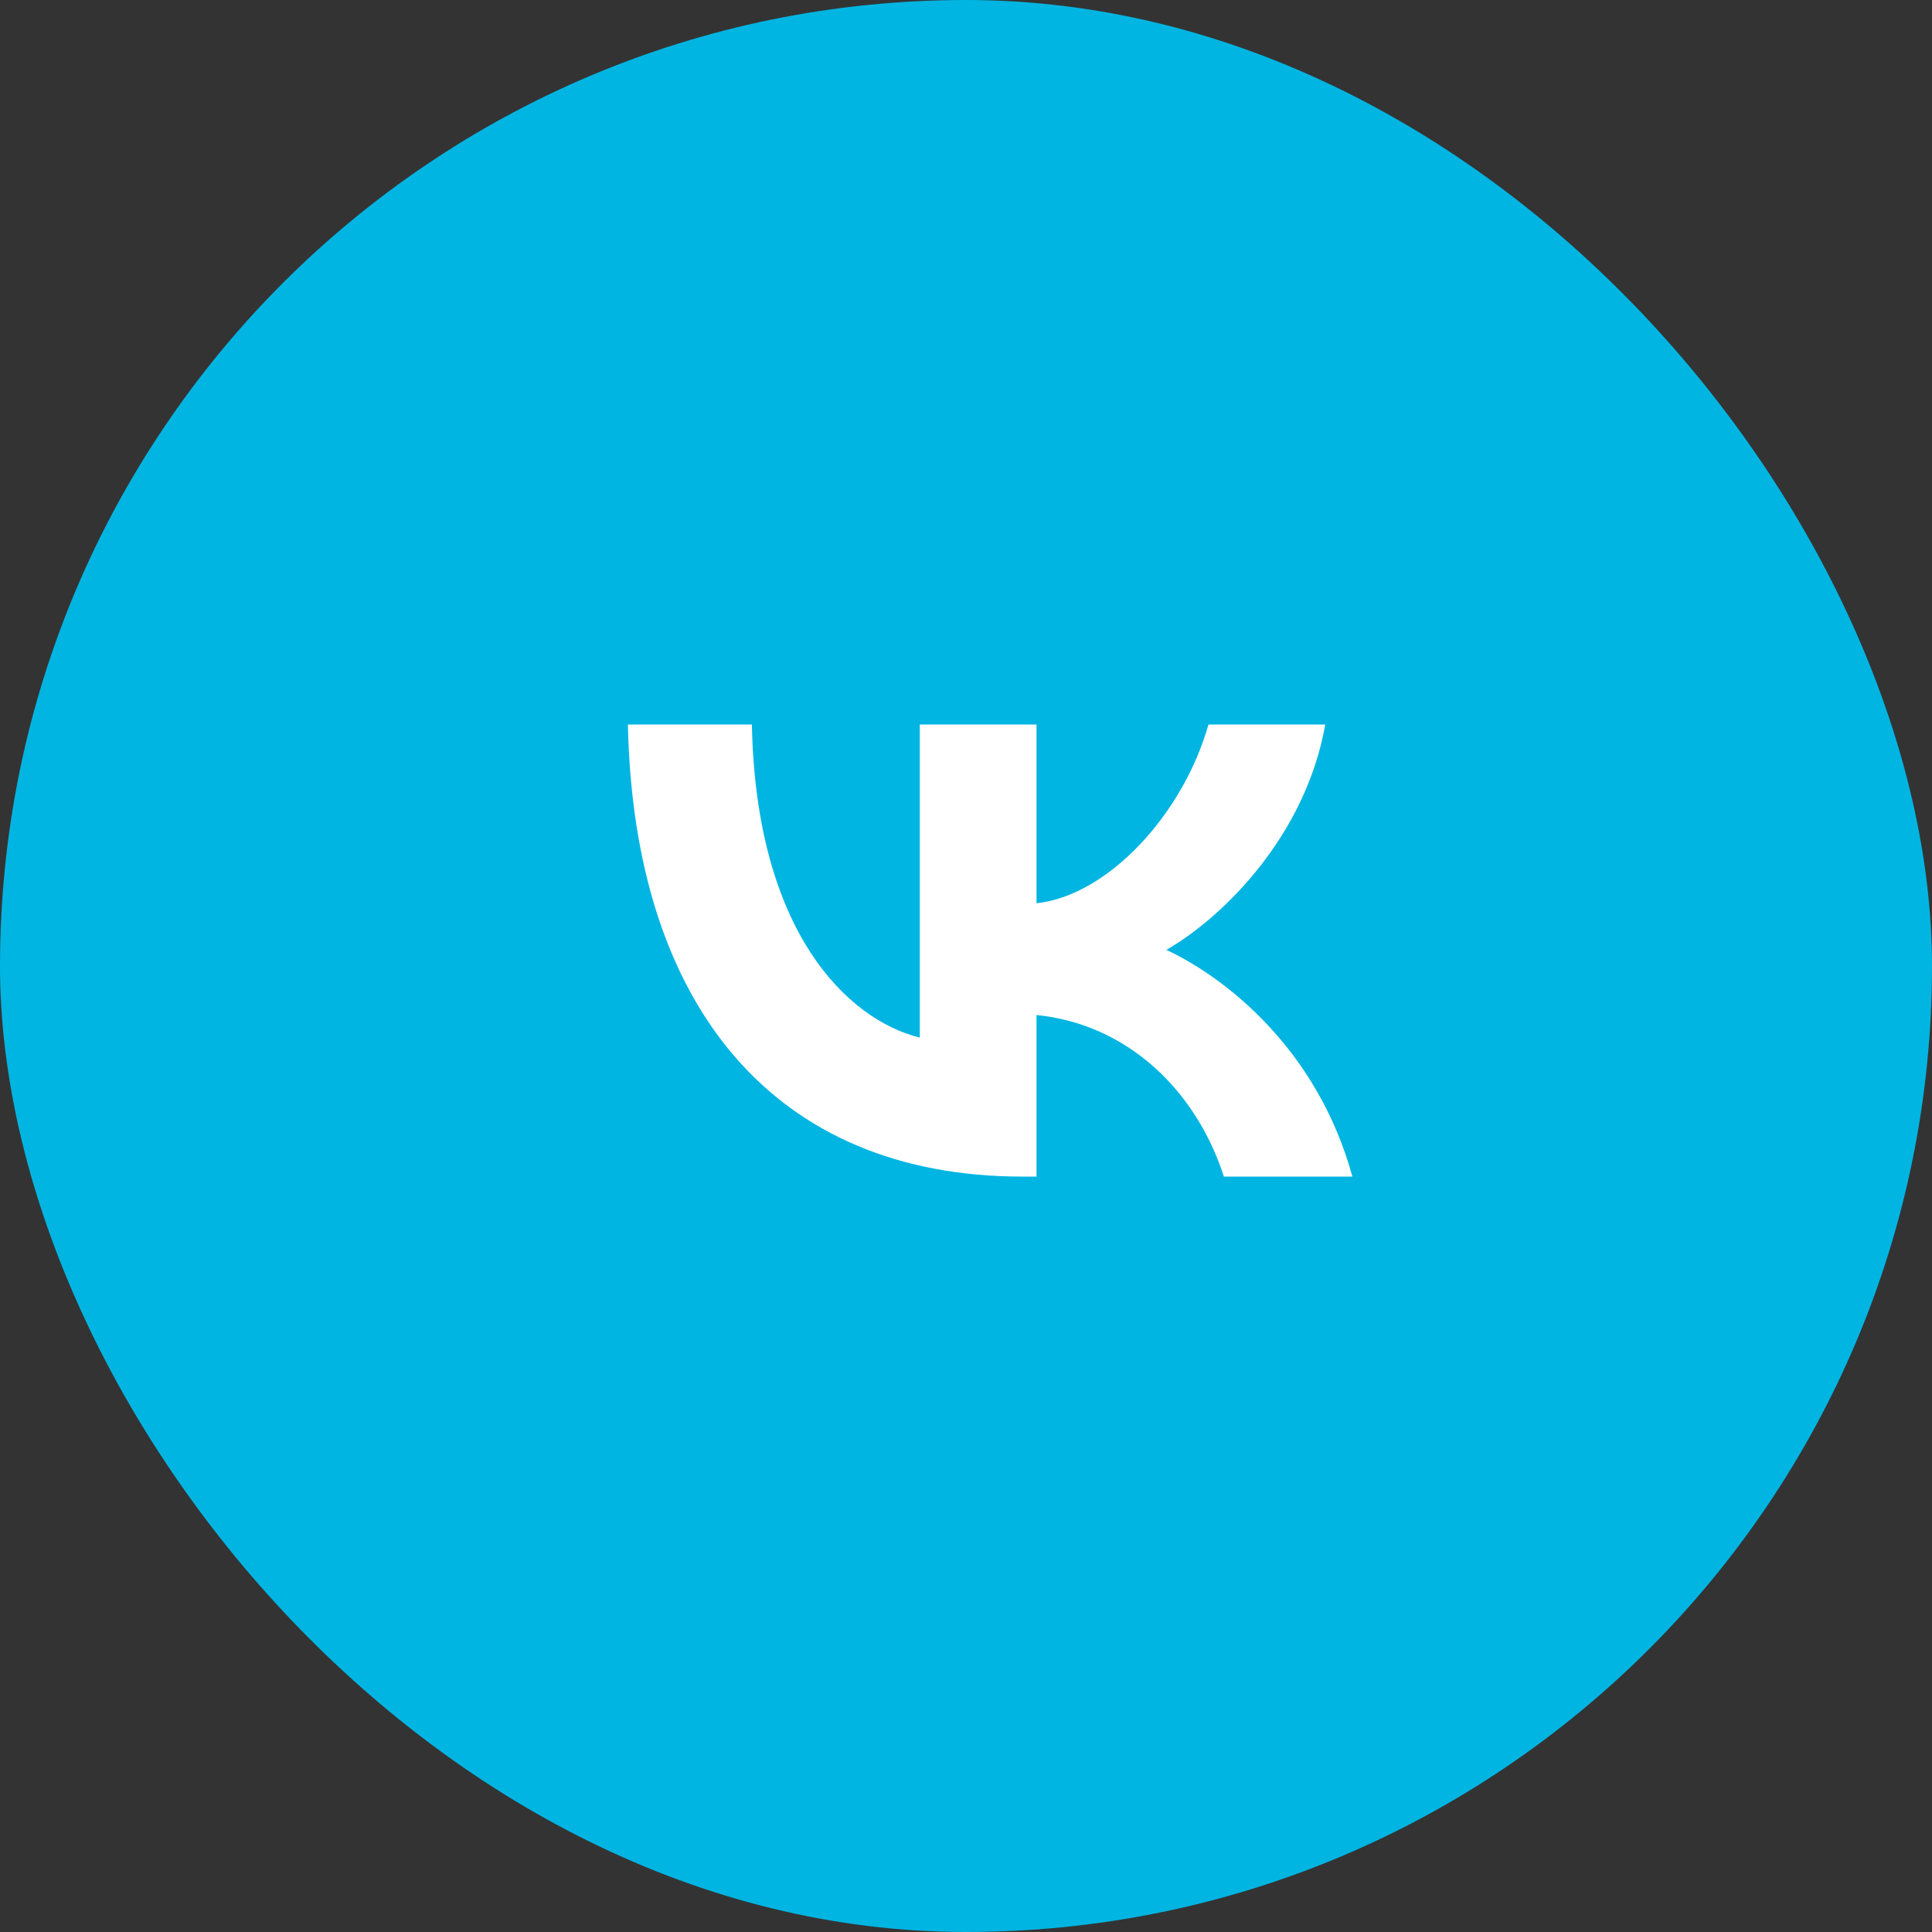
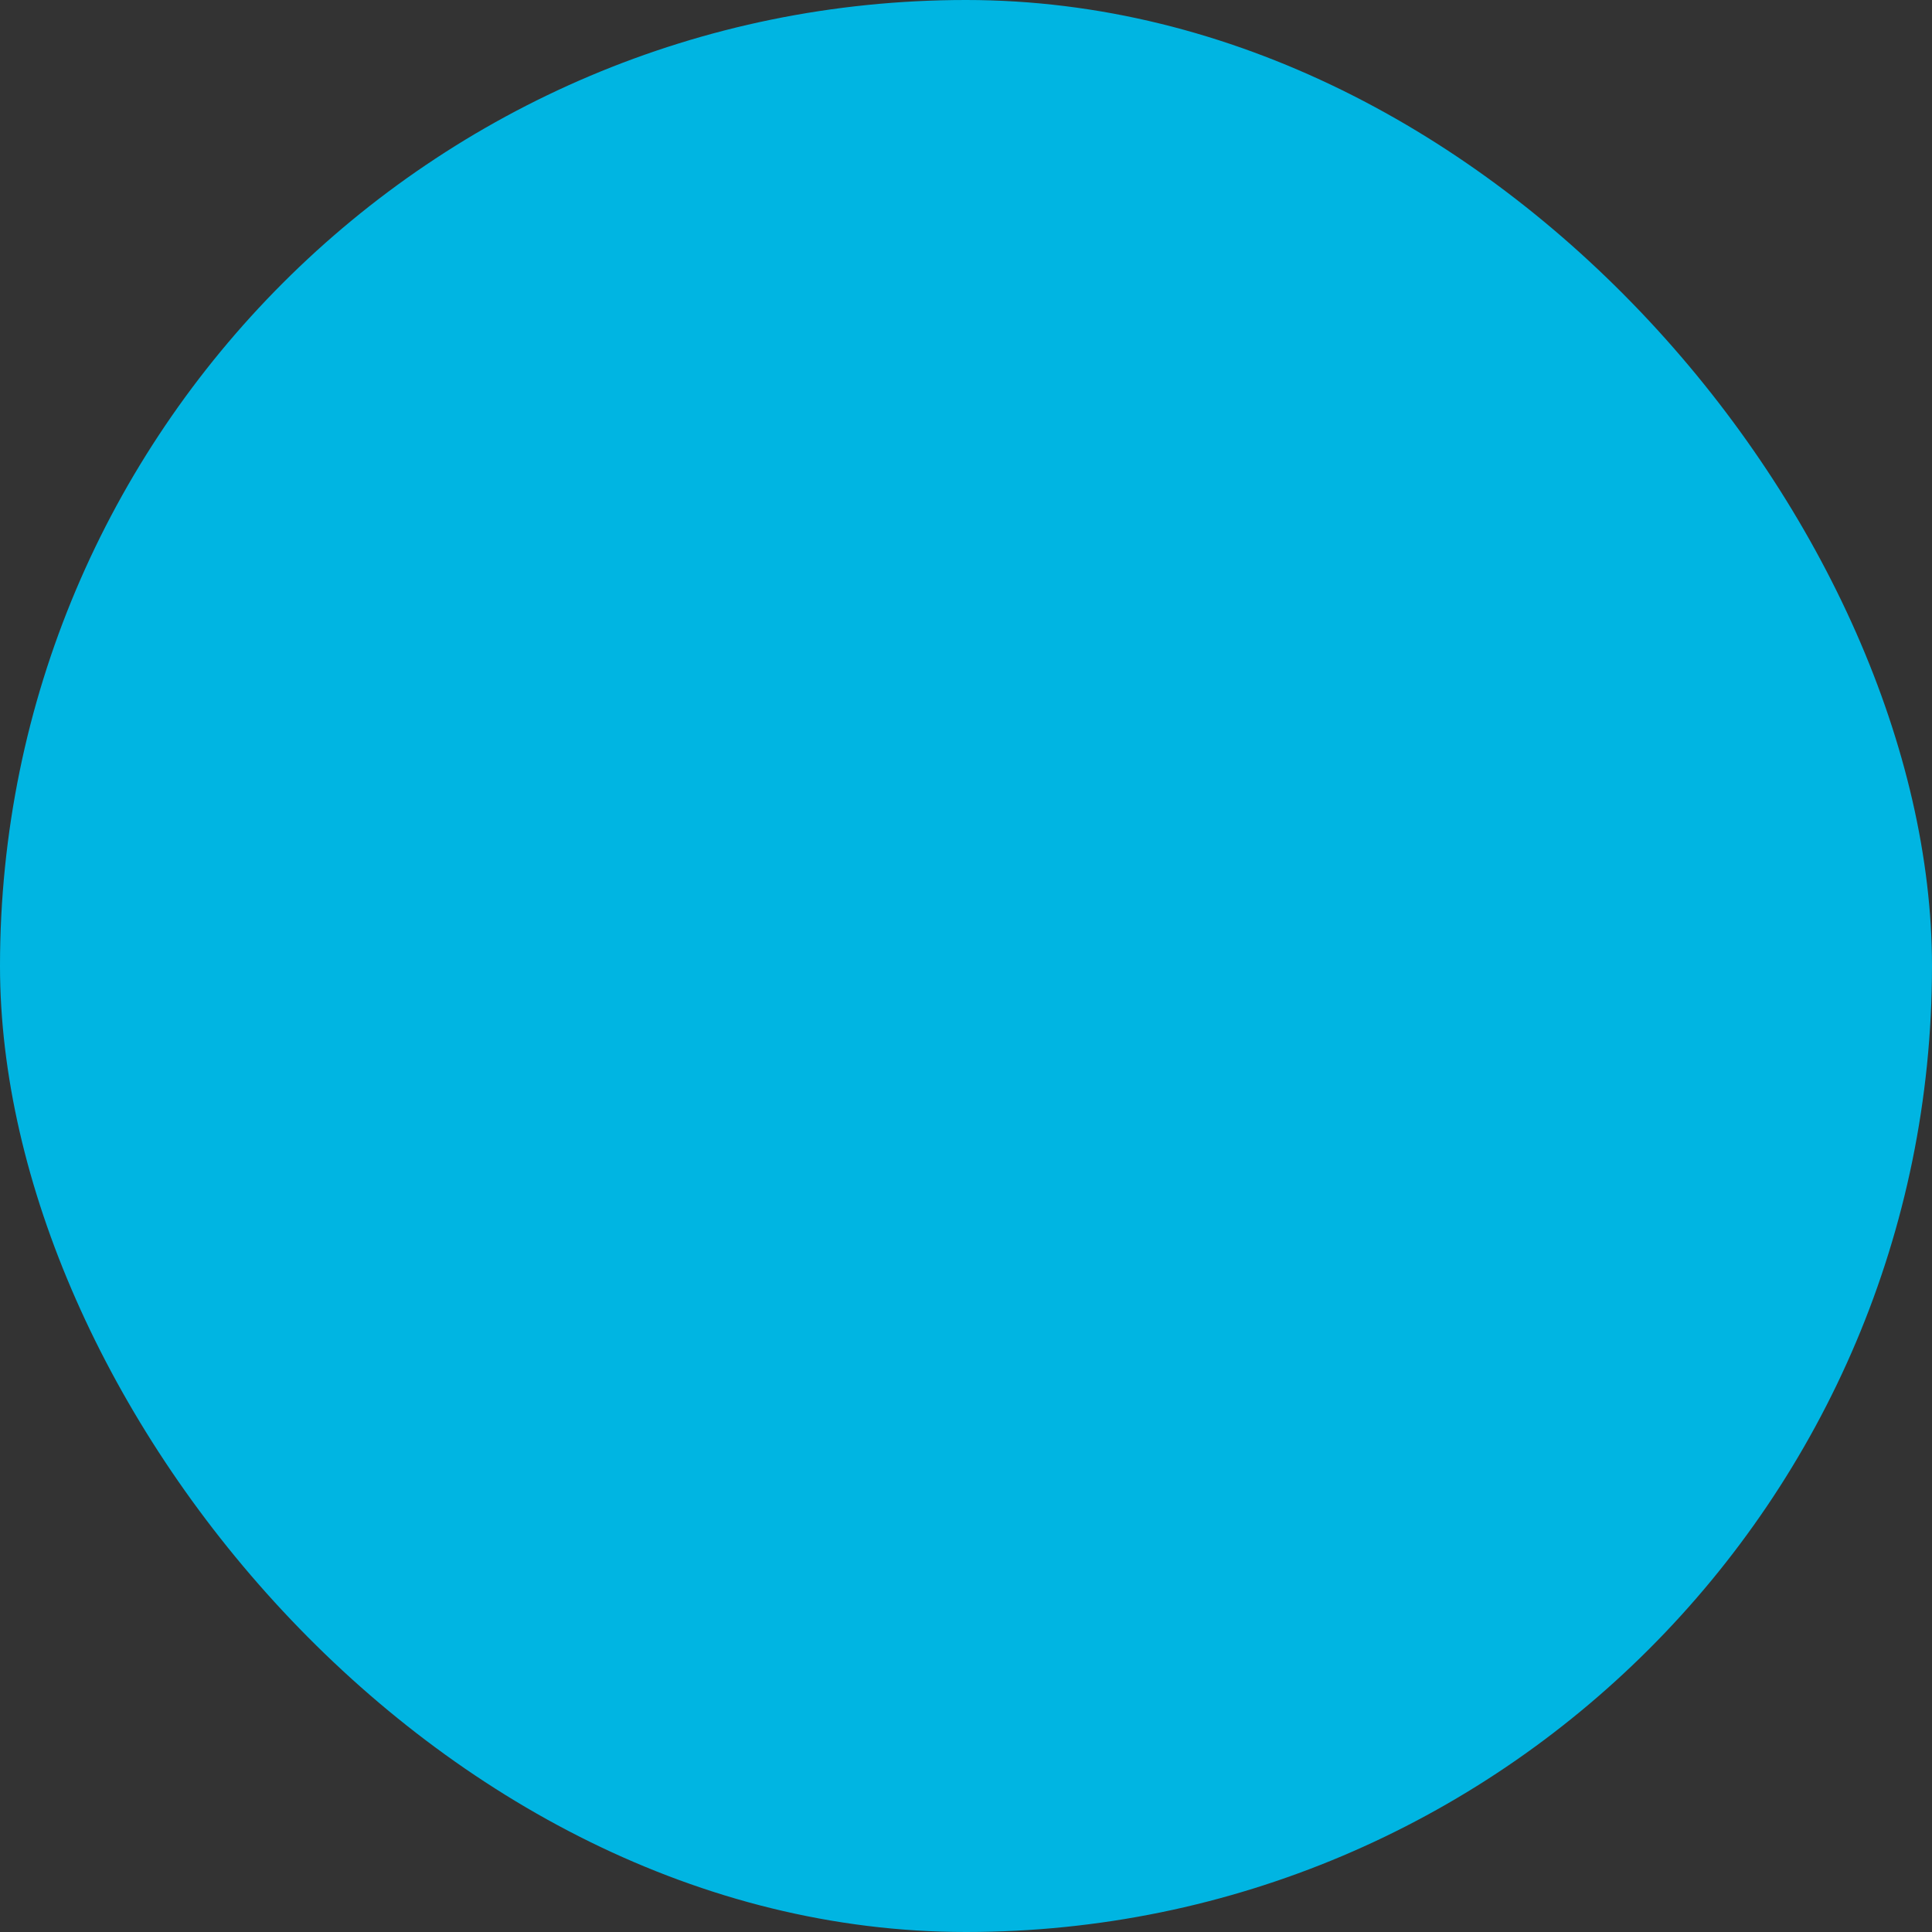
<svg xmlns="http://www.w3.org/2000/svg" width="40" height="40" viewBox="0 0 40 40" fill="none">
  <rect x="0" y="0" width="40" height="40" fill="#333333" stroke="none" />
  <g clip-path="url(#clip0_1024_376)">
    <rect width="40" height="40" rx="20" fill="#00B5E2" />
-     <path fill-rule="evenodd" clip-rule="evenodd" d="M13 15C13.122 20.846 16.045 24.36 21.17 24.36H21.46V21.015C23.344 21.203 24.767 22.58 25.339 24.36H28C27.269 21.699 25.349 20.228 24.149 19.666C25.349 18.973 27.035 17.286 27.438 15H25.02C24.496 16.855 22.941 18.541 21.46 18.701V15H19.043V21.483C17.544 21.109 15.651 19.291 15.567 15H13Z" fill="white" />
  </g>
  <defs>
    <clipPath id="clip0_1024_376">
      <rect width="40" height="40" fill="white" />
    </clipPath>
  </defs>
</svg>